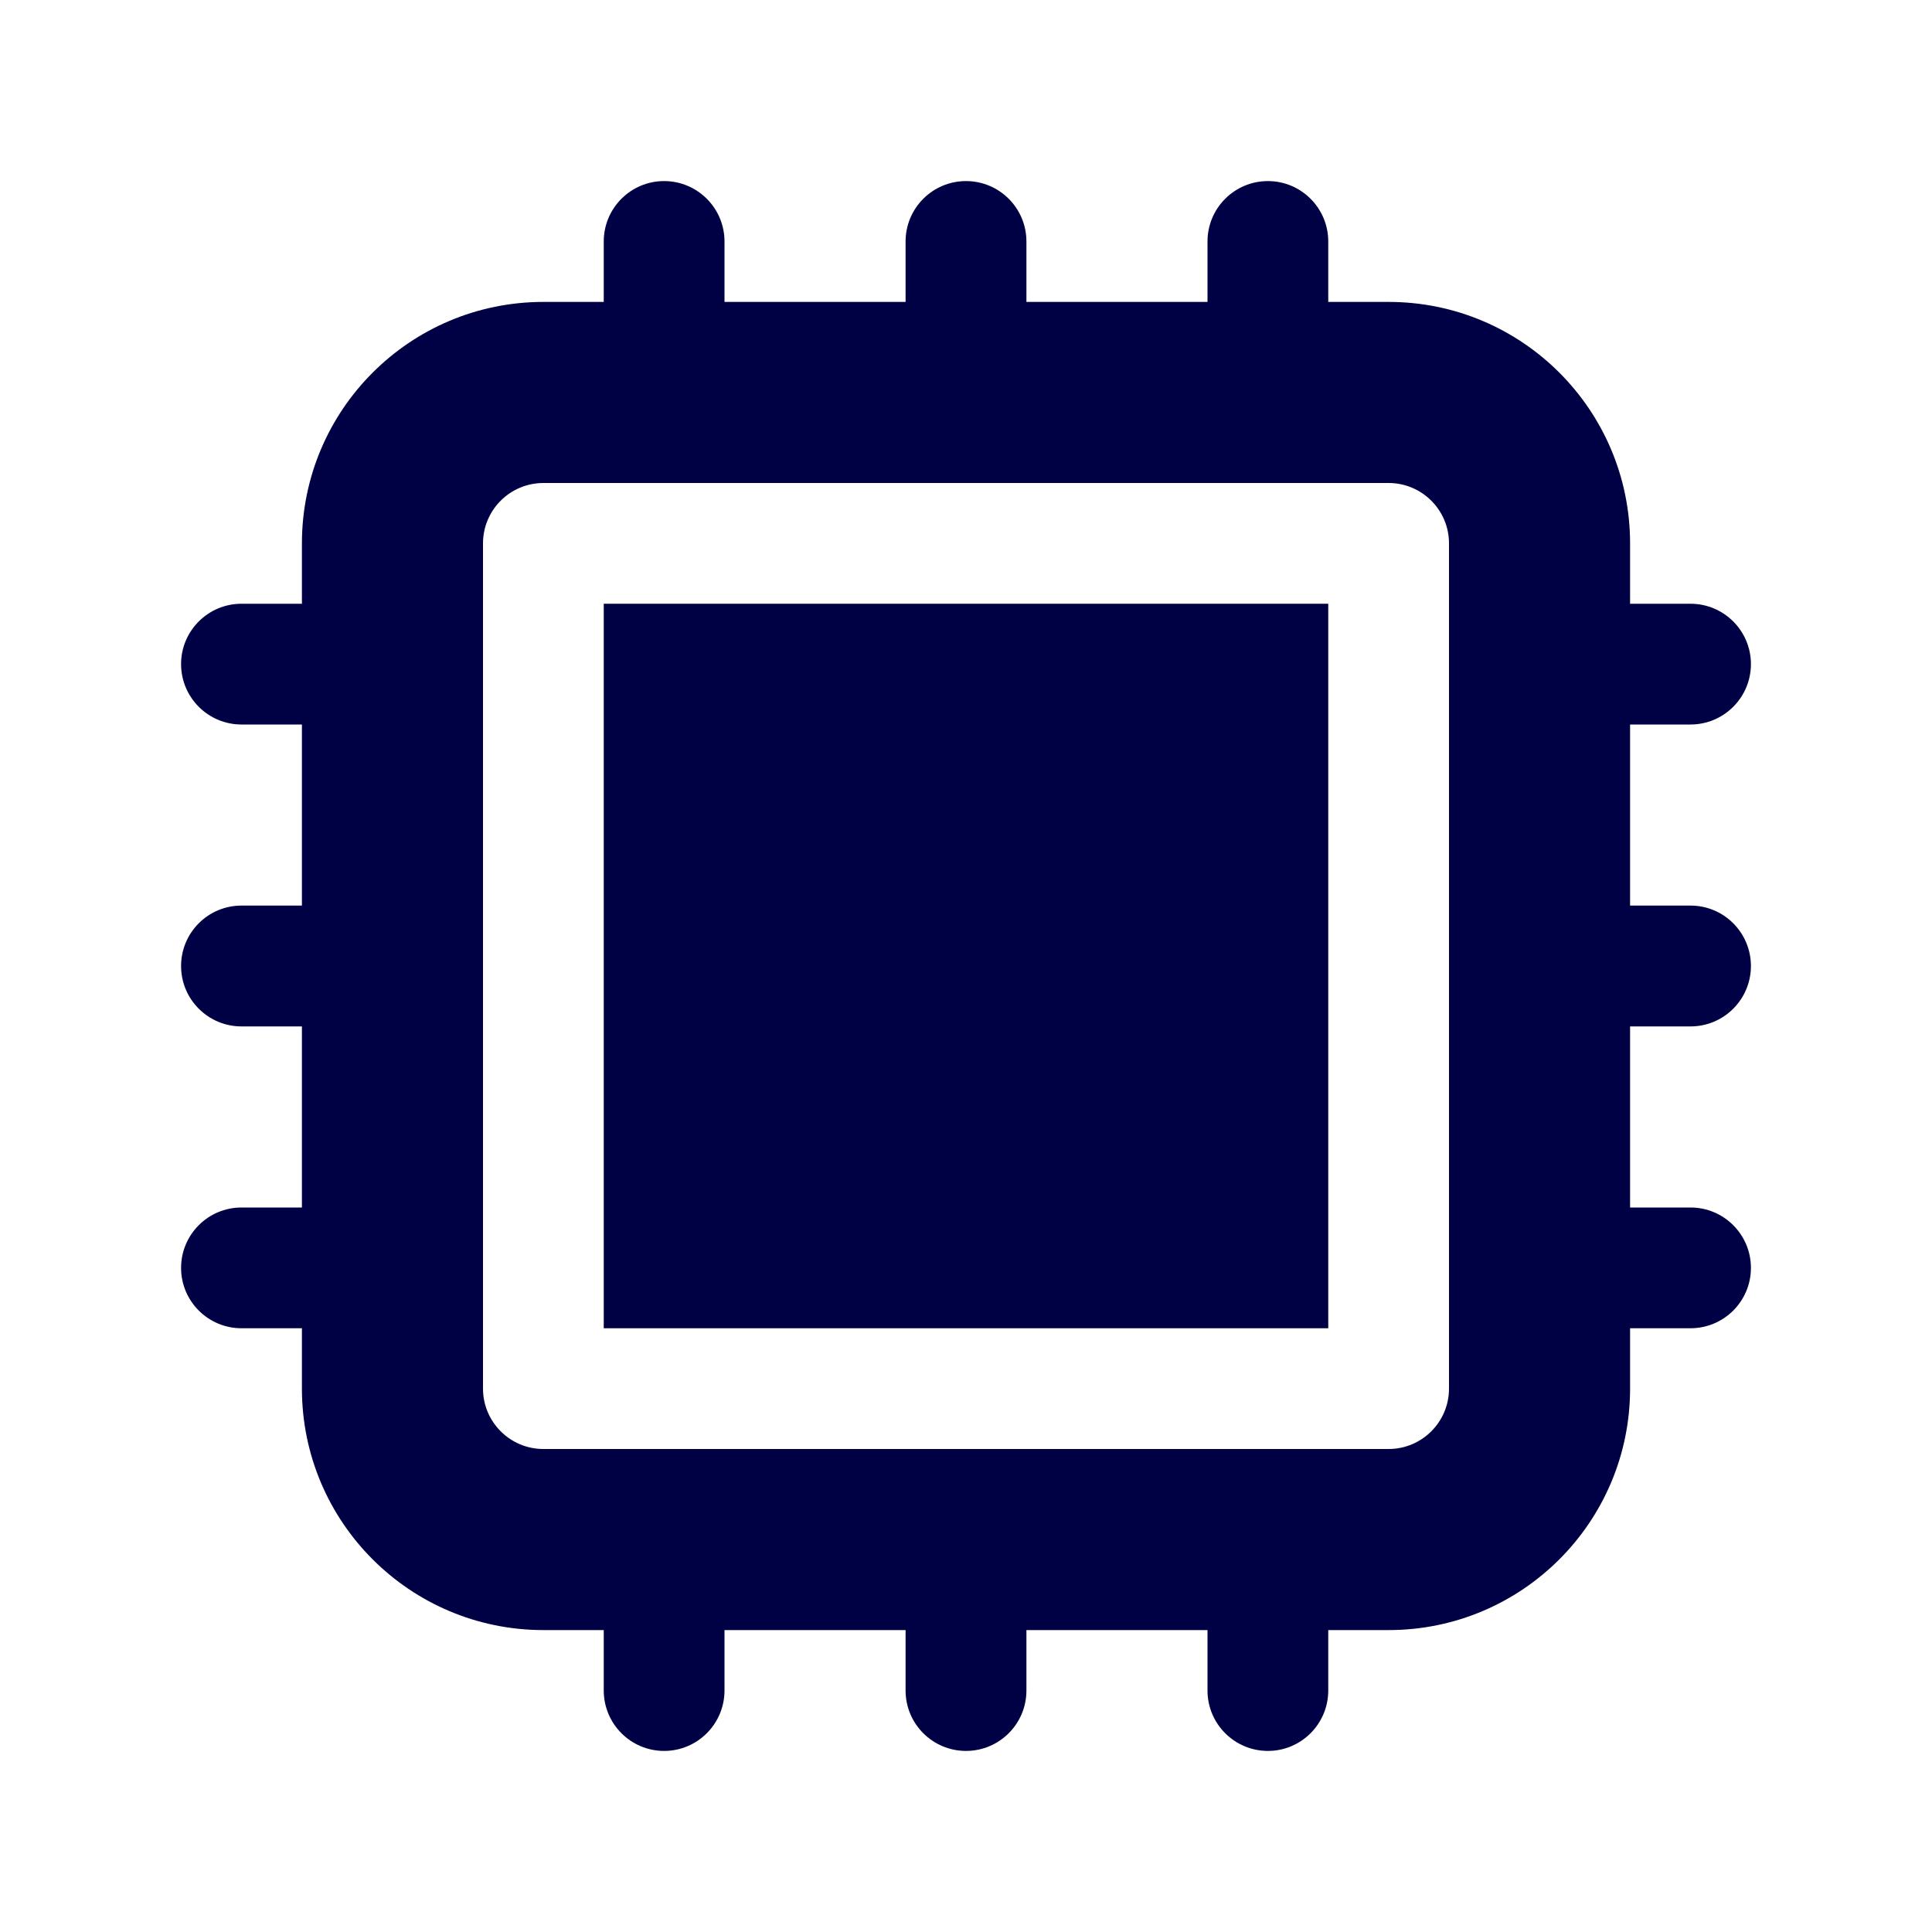
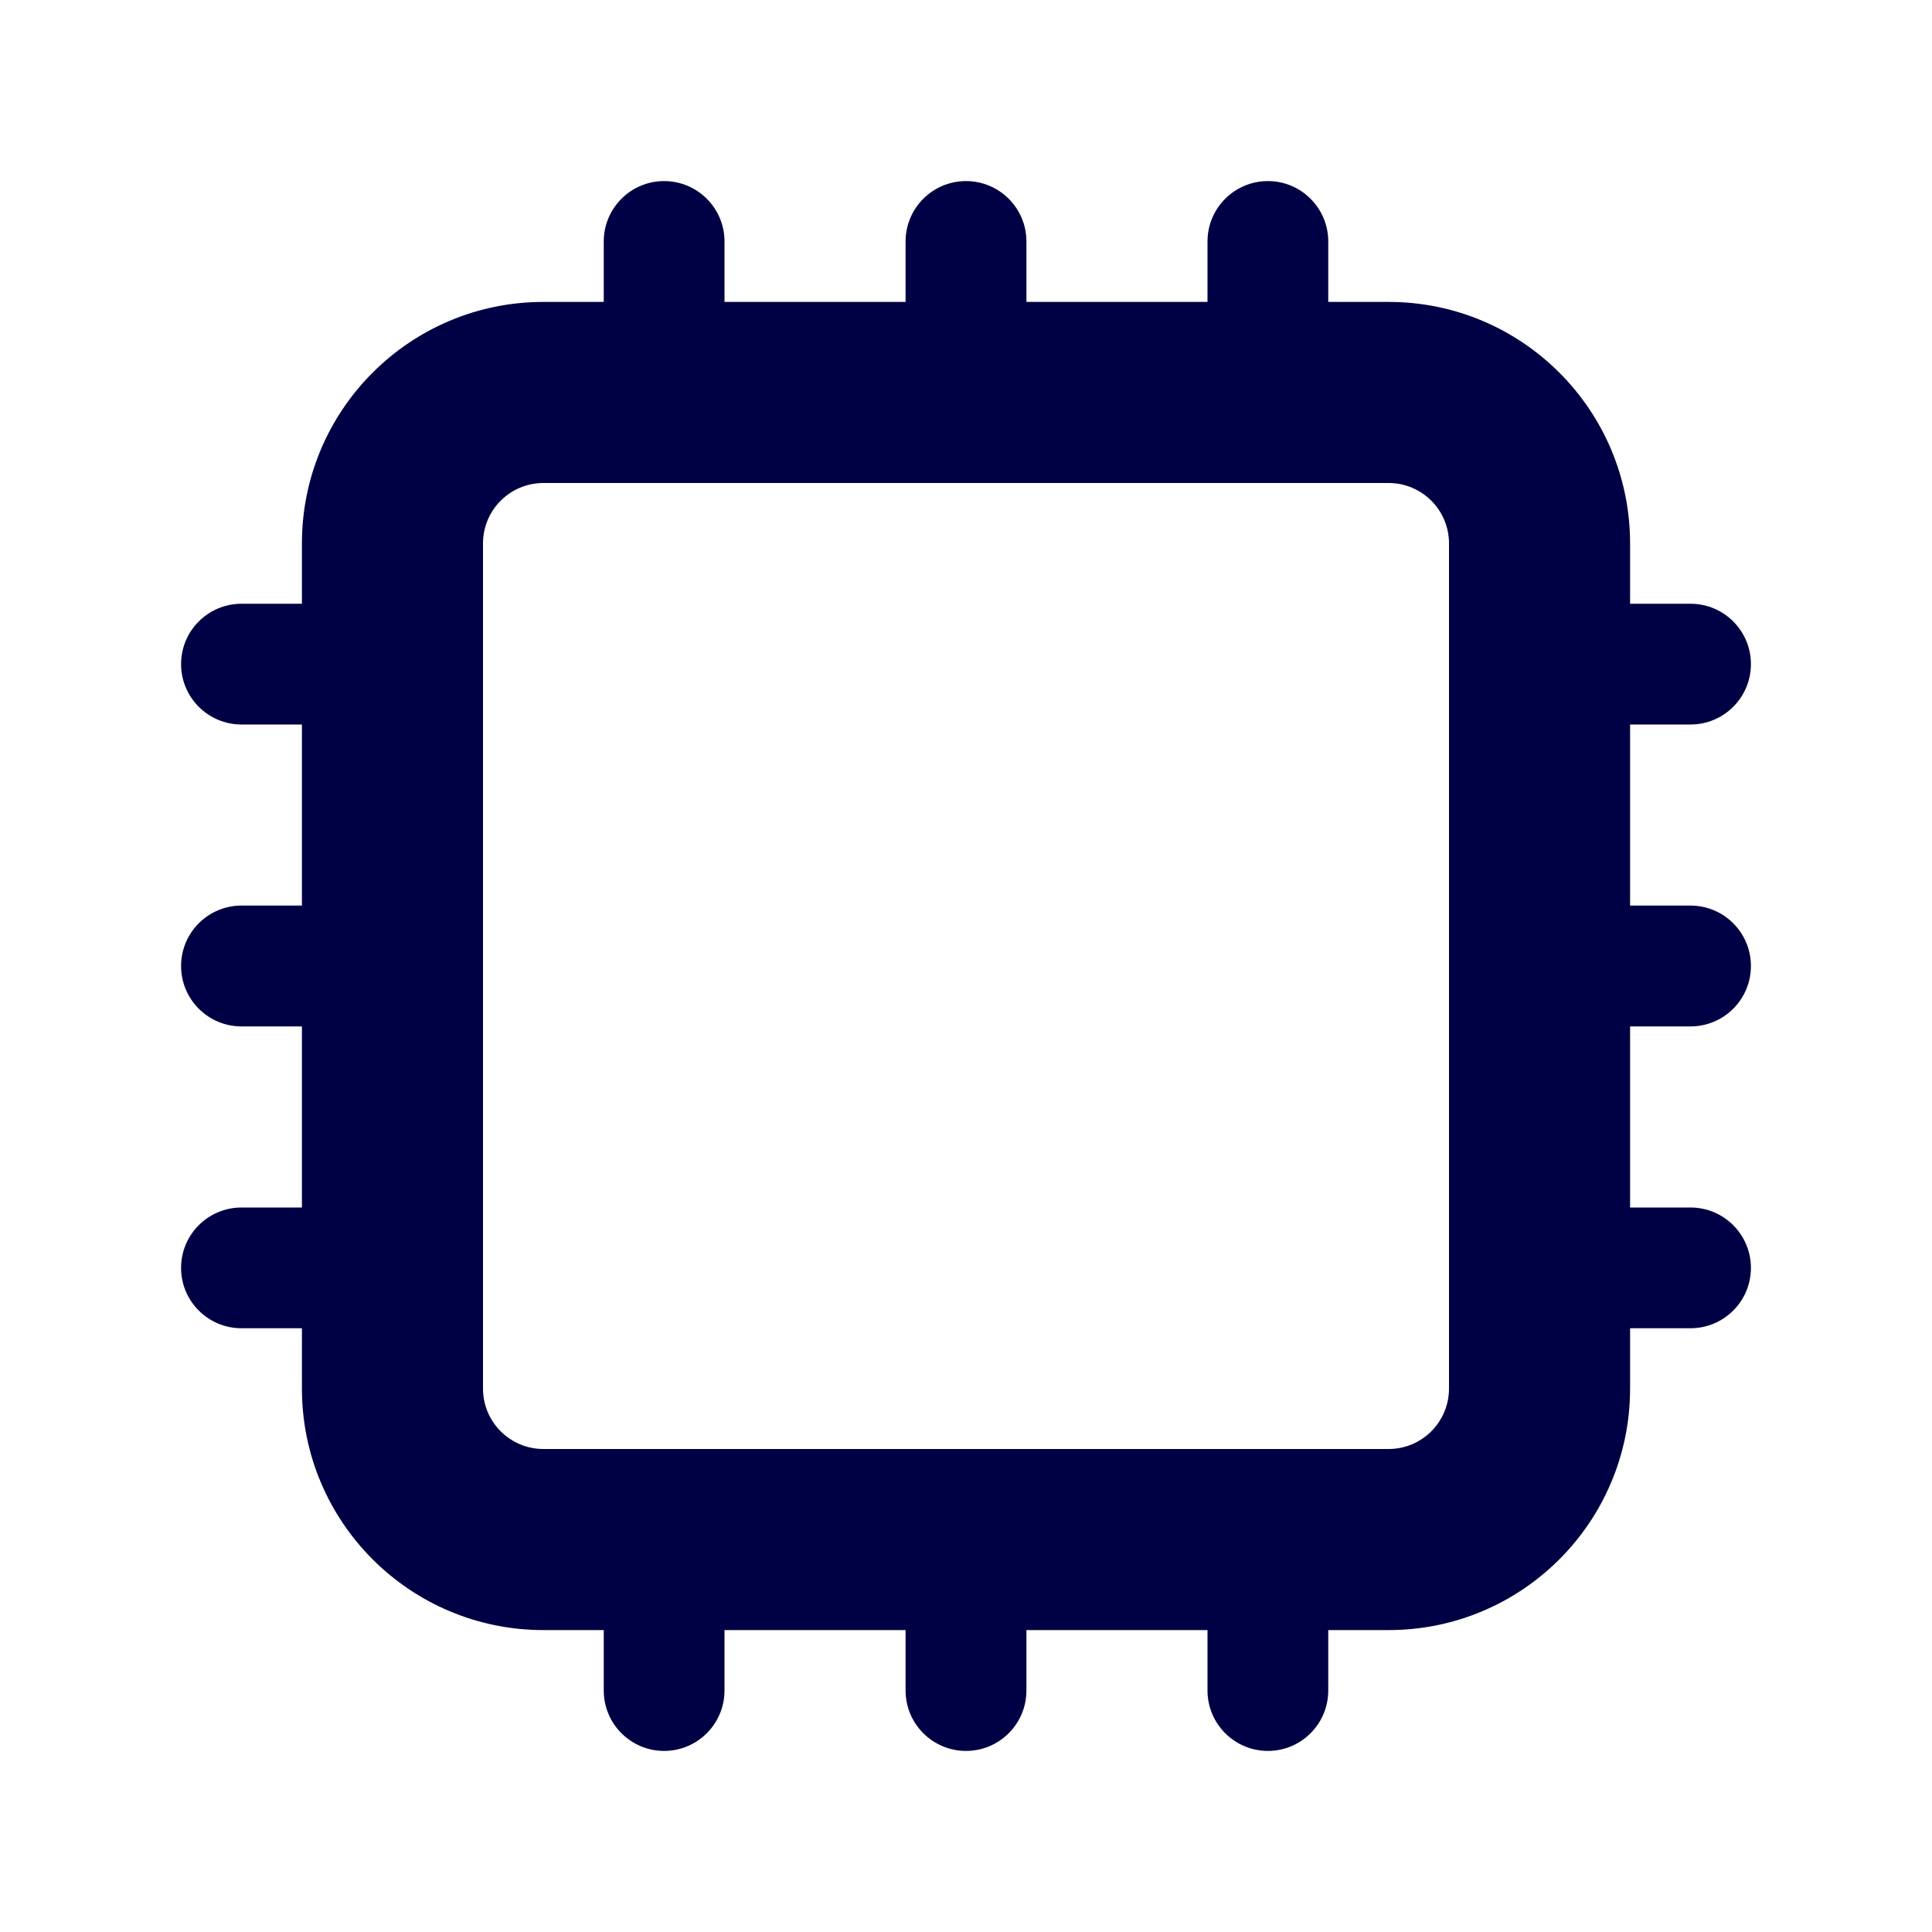
<svg xmlns="http://www.w3.org/2000/svg" width="22" height="22" viewBox="0 0 22 22" fill="none">
-   <path d="M15.125 6.875H6.875V15.125H15.125V6.875Z" fill="#000044" />
  <path fill-rule="evenodd" clip-rule="evenodd" d="M7.562 2.062C7.942 2.062 8.25 2.37 8.25 2.75V3.438H10.312V2.75C10.312 2.37 10.62 2.062 11 2.062C11.38 2.062 11.688 2.37 11.688 2.75V3.438H13.75V2.75C13.75 2.37 14.058 2.062 14.438 2.062C14.817 2.062 15.125 2.37 15.125 2.75V3.438H15.812C17.331 3.438 18.562 4.669 18.562 6.188V6.875H19.25C19.63 6.875 19.938 7.183 19.938 7.562C19.938 7.942 19.63 8.25 19.25 8.25H18.562V10.312H19.25C19.63 10.312 19.938 10.62 19.938 11C19.938 11.38 19.63 11.688 19.25 11.688H18.562V13.75H19.25C19.63 13.75 19.938 14.058 19.938 14.438C19.938 14.817 19.63 15.125 19.25 15.125H18.562V15.812C18.562 17.331 17.331 18.562 15.812 18.562H15.125V19.25C15.125 19.63 14.817 19.938 14.438 19.938C14.058 19.938 13.75 19.63 13.75 19.25V18.562H11.688V19.25C11.688 19.63 11.38 19.938 11 19.938C10.62 19.938 10.312 19.63 10.312 19.25V18.562H8.25V19.25C8.25 19.63 7.942 19.938 7.562 19.938C7.183 19.938 6.875 19.63 6.875 19.25V18.562H6.188C4.669 18.562 3.438 17.331 3.438 15.812V15.125H2.75C2.37 15.125 2.062 14.817 2.062 14.438C2.062 14.058 2.37 13.75 2.75 13.75H3.438V11.688H2.75C2.37 11.688 2.062 11.38 2.062 11C2.062 10.62 2.37 10.312 2.75 10.312H3.438V8.25H2.75C2.37 8.25 2.062 7.942 2.062 7.562C2.062 7.183 2.37 6.875 2.75 6.875H3.438V6.188C3.438 4.669 4.669 3.438 6.188 3.438H6.875V2.75C6.875 2.37 7.183 2.062 7.562 2.062ZM5.5 6.188C5.5 5.808 5.808 5.5 6.188 5.5H15.812C16.192 5.5 16.5 5.808 16.5 6.188V15.812C16.5 16.192 16.192 16.5 15.812 16.5H6.188C5.808 16.5 5.5 16.192 5.5 15.812V6.188Z" fill="#000044" />
</svg>